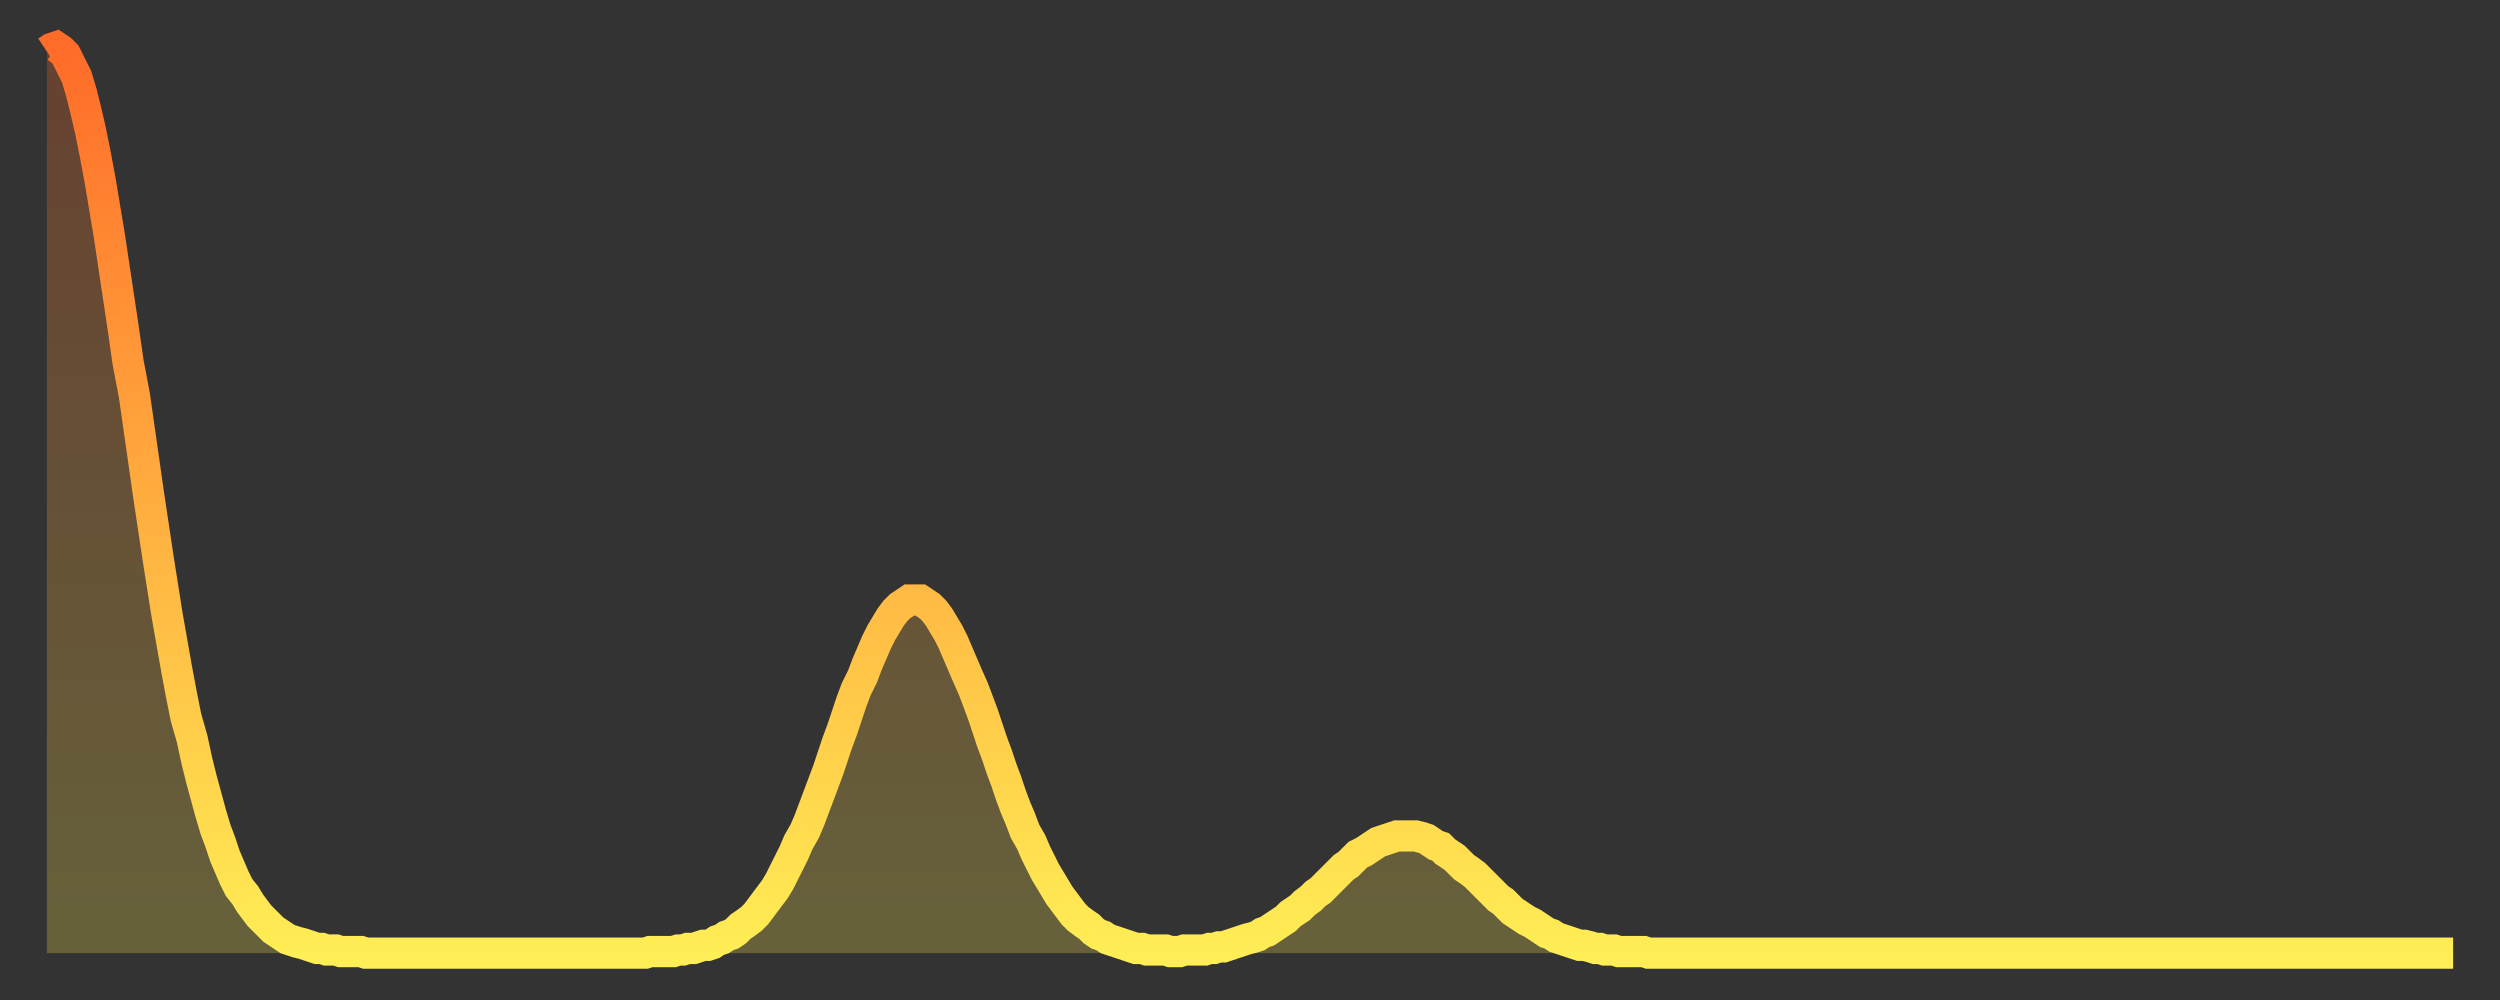
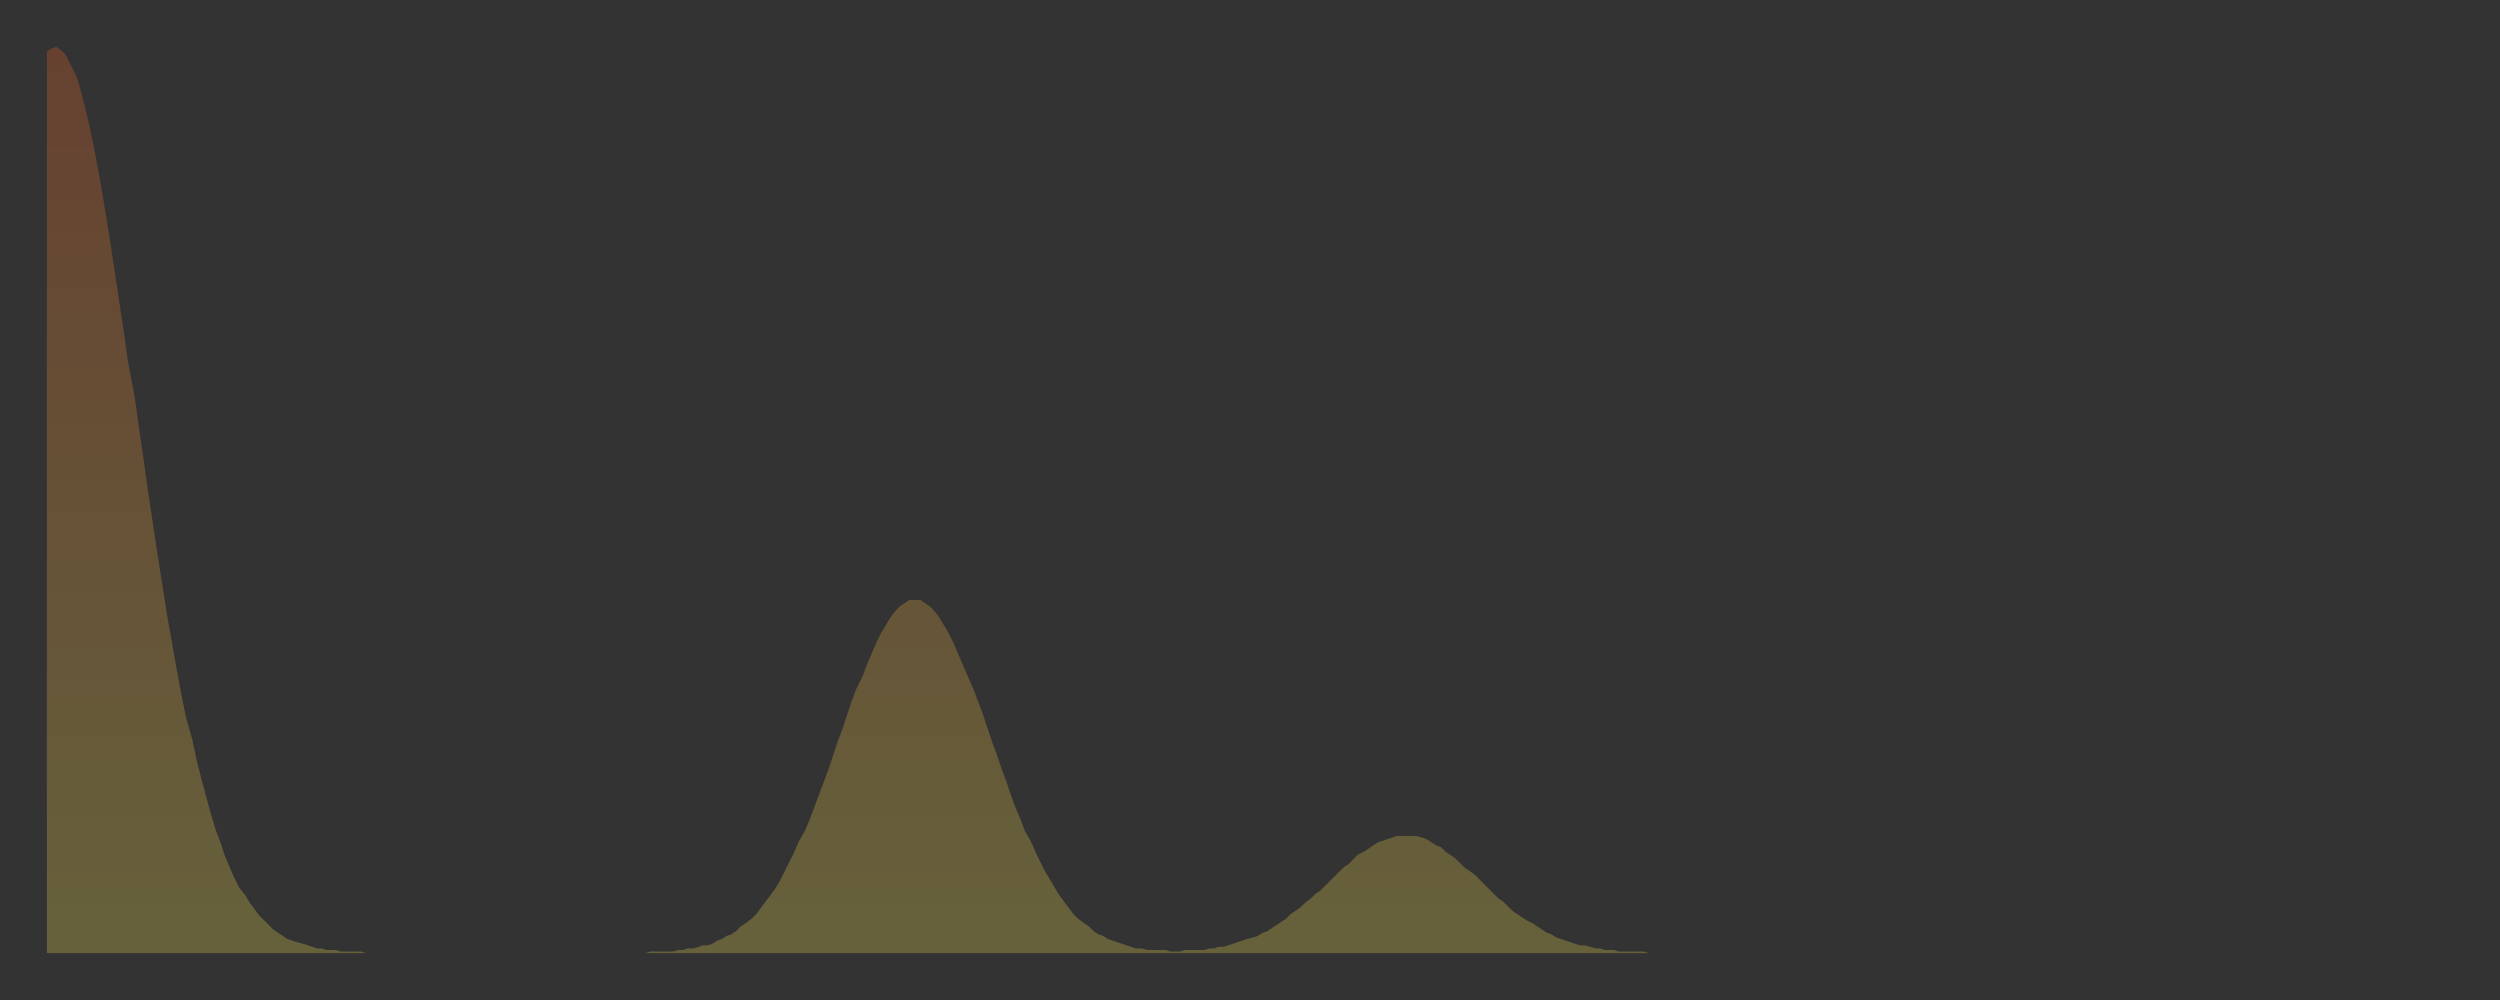
<svg xmlns="http://www.w3.org/2000/svg" baseProfile="full" height="64" version="1.1" width="160">
  <rect width="100%" height="100%" fill="#333333" stroke="none" />
  <defs>
    <linearGradient id="id990392" x1="0" x2="0" y1="0" y2="1">
      <stop offset="0%" stop-color="#ff6b29" />
      <stop offset="50%" stop-color="#ffad3f" />
      <stop offset="100%" stop-color="#ffee55" />
    </linearGradient>
  </defs>
  <g transform="translate(3,3)">
    <g>
-       <path d="M 0.0 0.3 L 0.3 0.1 0.6 0.0 0.9 0.2 1.2 0.5 1.5 1.1 1.9 1.9 2.2 2.9 2.5 4.1 2.8 5.4 3.1 6.9 3.4 8.5 3.7 10.3 4.0 12.1 4.3 14.1 4.6 16.1 4.9 18.1 5.2 20.2 5.6 22.3 5.9 24.4 6.2 26.5 6.5 28.6 6.8 30.6 7.1 32.6 7.4 34.5 7.7 36.4 8.0 38.1 8.3 39.8 8.6 41.4 8.9 42.9 9.3 44.3 9.6 45.7 9.9 46.9 10.2 48.0 10.5 49.1 10.8 50.1 11.1 50.9 11.4 51.8 11.7 52.5 12.0 53.2 12.3 53.8 12.7 54.3 13.0 54.8 13.3 55.2 13.6 55.6 13.9 55.9 14.2 56.2 14.5 56.5 14.8 56.7 15.1 56.9 15.4 57.1 15.7 57.2 16.0 57.3 16.4 57.4 16.7 57.5 17.0 57.6 17.3 57.7 17.6 57.7 17.9 57.8 18.2 57.8 18.5 57.8 18.8 57.9 19.1 57.9 19.4 57.9 19.8 57.9 20.1 57.9 20.4 58.0 20.7 58.0 21.0 58.0 21.3 58.0 21.6 58.0 21.9 58.0 22.2 58.0 22.5 58.0 22.8 58.0 23.1 58.0 23.5 58.0 23.8 58.0 24.1 58.0 24.4 58.0 24.7 58.0 25.0 58.0 25.3 58.0 25.6 58.0 25.9 58.0 26.2 58.0 26.5 58.0 26.8 58.0 27.2 58.0 27.5 58.0 27.8 58.0 28.1 58.0 28.4 58.0 28.7 58.0 29.0 58.0 29.3 58.0 29.6 58.0 29.9 58.0 30.2 58.0 30.6 58.0 30.9 58.0 31.2 58.0 31.5 58.0 31.8 58.0 32.1 58.0 32.4 58.0 32.7 58.0 33.0 58.0 33.3 58.0 33.6 58.0 33.9 58.0 34.3 58.0 34.6 58.0 34.9 58.0 35.2 58.0 35.5 58.0 35.8 58.0 36.1 58.0 36.4 58.0 36.7 58.0 37.0 58.0 37.3 58.0 37.7 58.0 38.0 58.0 38.3 58.0 38.6 57.9 38.9 57.9 39.2 57.9 39.5 57.9 39.8 57.9 40.1 57.9 40.4 57.8 40.7 57.8 41.0 57.7 41.4 57.7 41.7 57.6 42.0 57.5 42.3 57.5 42.6 57.4 42.9 57.2 43.2 57.1 43.5 56.9 43.8 56.8 44.1 56.6 44.4 56.3 44.7 56.1 45.1 55.8 45.4 55.5 45.7 55.1 46.0 54.7 46.3 54.3 46.6 53.9 46.9 53.4 47.2 52.8 47.5 52.2 47.8 51.6 48.1 50.9 48.5 50.2 48.8 49.5 49.1 48.7 49.4 47.9 49.7 47.1 50.0 46.3 50.3 45.4 50.6 44.5 50.9 43.7 51.2 42.8 51.5 41.9 51.8 41.1 52.2 40.3 52.5 39.5 52.8 38.8 53.1 38.1 53.4 37.5 53.7 37.0 54.0 36.5 54.3 36.1 54.6 35.8 54.9 35.6 55.2 35.4 55.6 35.4 55.9 35.4 56.2 35.6 56.5 35.8 56.8 36.1 57.1 36.5 57.4 37.0 57.7 37.5 58.0 38.1 58.3 38.8 58.6 39.5 58.9 40.2 59.3 41.1 59.6 41.9 59.9 42.7 60.2 43.6 60.5 44.5 60.8 45.3 61.1 46.2 61.4 47.0 61.7 47.9 62.0 48.7 62.3 49.4 62.6 50.2 63.0 50.9 63.3 51.6 63.6 52.2 63.9 52.8 64.2 53.3 64.5 53.8 64.8 54.3 65.1 54.7 65.4 55.1 65.7 55.5 66.0 55.8 66.4 56.1 66.7 56.3 67.0 56.6 67.3 56.8 67.6 56.9 67.9 57.1 68.2 57.2 68.5 57.3 68.8 57.4 69.1 57.5 69.4 57.6 69.7 57.7 70.1 57.7 70.4 57.8 70.7 57.8 71.0 57.8 71.3 57.8 71.6 57.8 71.9 57.9 72.2 57.9 72.5 57.9 72.8 57.8 73.1 57.8 73.5 57.8 73.8 57.8 74.1 57.8 74.4 57.7 74.7 57.7 75.0 57.6 75.3 57.6 75.6 57.5 75.9 57.4 76.2 57.3 76.5 57.2 76.8 57.1 77.2 57.0 77.5 56.9 77.8 56.7 78.1 56.6 78.4 56.4 78.7 56.2 79.0 56.0 79.3 55.8 79.6 55.5 79.9 55.3 80.2 55.1 80.5 54.8 80.9 54.5 81.2 54.2 81.5 54.0 81.8 53.7 82.1 53.4 82.4 53.1 82.7 52.8 83.0 52.5 83.3 52.3 83.6 52.0 83.9 51.7 84.3 51.5 84.6 51.3 84.9 51.1 85.2 50.9 85.5 50.8 85.8 50.7 86.1 50.6 86.4 50.5 86.7 50.5 87.0 50.5 87.3 50.5 87.6 50.5 88.0 50.6 88.3 50.7 88.6 50.9 88.9 51.1 89.2 51.2 89.5 51.5 89.8 51.7 90.1 51.9 90.4 52.2 90.7 52.5 91.0 52.7 91.4 53.0 91.7 53.3 92.0 53.6 92.3 53.9 92.6 54.2 92.9 54.5 93.2 54.7 93.5 55.0 93.8 55.3 94.1 55.5 94.4 55.7 94.7 55.9 95.1 56.1 95.4 56.3 95.7 56.5 96.0 56.7 96.3 56.8 96.6 57.0 96.9 57.1 97.2 57.2 97.5 57.3 97.8 57.4 98.1 57.5 98.4 57.5 98.8 57.6 99.1 57.7 99.4 57.7 99.7 57.8 100.0 57.8 100.3 57.8 100.6 57.9 100.9 57.9 101.2 57.9 101.5 57.9 101.8 57.9 102.2 57.9 102.5 58.0 102.8 58.0 103.1 58.0 103.4 58.0 103.7 58.0 104.0 58.0 104.3 58.0 104.6 58.0 104.9 58.0 105.2 58.0 105.5 58.0 105.9 58.0 106.2 58.0 106.5 58.0 106.8 58.0 107.1 58.0 107.4 58.0 107.7 58.0 108.0 58.0 108.3 58.0 108.6 58.0 108.9 58.0 109.3 58.0 109.6 58.0 109.9 58.0 110.2 58.0 110.5 58.0 110.8 58.0 111.1 58.0 111.4 58.0 111.7 58.0 112.0 58.0 112.3 58.0 112.6 58.0 113.0 58.0 113.3 58.0 113.6 58.0 113.9 58.0 114.2 58.0 114.5 58.0 114.8 58.0 115.1 58.0 115.4 58.0 115.7 58.0 116.0 58.0 116.3 58.0 116.7 58.0 117.0 58.0 117.3 58.0 117.6 58.0 117.9 58.0 118.2 58.0 118.5 58.0 118.8 58.0 119.1 58.0 119.4 58.0 119.7 58.0 120.1 58.0 120.4 58.0 120.7 58.0 121.0 58.0 121.3 58.0 121.6 58.0 121.9 58.0 122.2 58.0 122.5 58.0 122.8 58.0 123.1 58.0 123.4 58.0 123.8 58.0 124.1 58.0 124.4 58.0 124.7 58.0 125.0 58.0 125.3 58.0 125.6 58.0 125.9 58.0 126.2 58.0 126.5 58.0 126.8 58.0 127.2 58.0 127.5 58.0 127.8 58.0 128.1 58.0 128.4 58.0 128.7 58.0 129.0 58.0 129.3 58.0 129.6 58.0 129.9 58.0 130.2 58.0 130.5 58.0 130.9 58.0 131.2 58.0 131.5 58.0 131.8 58.0 132.1 58.0 132.4 58.0 132.7 58.0 133.0 58.0 133.3 58.0 133.6 58.0 133.9 58.0 134.2 58.0 134.6 58.0 134.9 58.0 135.2 58.0 135.5 58.0 135.8 58.0 136.1 58.0 136.4 58.0 136.7 58.0 137.0 58.0 137.3 58.0 137.6 58.0 138.0 58.0 138.3 58.0 138.6 58.0 138.9 58.0 139.2 58.0 139.5 58.0 139.8 58.0 140.1 58.0 140.4 58.0 140.7 58.0 141.0 58.0 141.3 58.0 141.7 58.0 142.0 58.0 142.3 58.0 142.6 58.0 142.9 58.0 143.2 58.0 143.5 58.0 143.8 58.0 144.1 58.0 144.4 58.0 144.7 58.0 145.1 58.0 145.4 58.0 145.7 58.0 146.0 58.0 146.3 58.0 146.6 58.0 146.9 58.0 147.2 58.0 147.5 58.0 147.8 58.0 148.1 58.0 148.4 58.0 148.8 58.0 149.1 58.0 149.4 58.0 149.7 58.0 150.0 58.0 150.3 58.0 150.6 58.0 150.9 58.0 151.2 58.0 151.5 58.0 151.8 58.0 152.1 58.0 152.5 58.0 152.8 58.0 153.1 58.0 153.4 58.0 153.7 58.0 154.0 58.0" fill="none" id="graph-curve" opacity="1" stroke="url(#id990392)" stroke-width="2" />
      <path d="M 0 58 L 0.0 0.3 0.3 0.1 0.6 0.0 0.9 0.2 1.2 0.5 1.5 1.1 1.9 1.9 2.2 2.9 2.5 4.1 2.8 5.4 3.1 6.9 3.4 8.5 3.7 10.3 4.0 12.1 4.3 14.1 4.6 16.1 4.9 18.1 5.2 20.2 5.6 22.3 5.9 24.4 6.2 26.5 6.5 28.6 6.8 30.6 7.1 32.6 7.4 34.5 7.7 36.4 8.0 38.1 8.3 39.8 8.6 41.4 8.9 42.9 9.3 44.3 9.6 45.7 9.9 46.9 10.2 48.0 10.5 49.1 10.8 50.1 11.1 50.9 11.4 51.8 11.7 52.5 12.0 53.2 12.3 53.8 12.7 54.3 13.0 54.8 13.3 55.2 13.6 55.6 13.9 55.9 14.2 56.2 14.5 56.5 14.8 56.7 15.1 56.9 15.4 57.1 15.7 57.2 16.0 57.3 16.4 57.4 16.7 57.5 17.0 57.6 17.3 57.7 17.6 57.7 17.9 57.8 18.2 57.8 18.5 57.8 18.8 57.9 19.1 57.9 19.4 57.9 19.8 57.9 20.1 57.9 20.4 58.0 20.7 58.0 21.0 58.0 21.3 58.0 21.6 58.0 21.9 58.0 22.2 58.0 22.5 58.0 22.8 58.0 23.1 58.0 23.5 58.0 23.8 58.0 24.1 58.0 24.4 58.0 24.7 58.0 25.0 58.0 25.3 58.0 25.6 58.0 25.9 58.0 26.2 58.0 26.5 58.0 26.8 58.0 27.2 58.0 27.5 58.0 27.8 58.0 28.1 58.0 28.4 58.0 28.7 58.0 29.0 58.0 29.3 58.0 29.6 58.0 29.9 58.0 30.2 58.0 30.6 58.0 30.9 58.0 31.2 58.0 31.5 58.0 31.8 58.0 32.1 58.0 32.4 58.0 32.7 58.0 33.0 58.0 33.3 58.0 33.6 58.0 33.9 58.0 34.3 58.0 34.6 58.0 34.9 58.0 35.2 58.0 35.5 58.0 35.8 58.0 36.1 58.0 36.4 58.0 36.7 58.0 37.0 58.0 37.3 58.0 37.7 58.0 38.0 58.0 38.3 58.0 38.6 57.9 38.9 57.9 39.2 57.9 39.5 57.9 39.8 57.9 40.1 57.9 40.4 57.8 40.7 57.8 41.0 57.7 41.4 57.7 41.7 57.6 42.0 57.5 42.3 57.5 42.6 57.4 42.9 57.2 43.2 57.1 43.5 56.9 43.8 56.8 44.1 56.6 44.4 56.3 44.7 56.1 45.1 55.8 45.4 55.5 45.7 55.1 46.0 54.7 46.3 54.3 46.6 53.9 46.9 53.4 47.2 52.8 47.5 52.2 47.8 51.6 48.1 50.9 48.5 50.2 48.8 49.5 49.1 48.7 49.4 47.9 49.7 47.1 50.0 46.3 50.3 45.4 50.6 44.5 50.9 43.7 51.2 42.8 51.5 41.9 51.8 41.1 52.2 40.3 52.5 39.5 52.8 38.8 53.1 38.1 53.4 37.5 53.7 37.0 54.0 36.5 54.3 36.1 54.6 35.8 54.9 35.6 55.2 35.4 55.6 35.4 55.9 35.4 56.2 35.6 56.5 35.8 56.8 36.1 57.1 36.5 57.4 37.0 57.7 37.5 58.0 38.1 58.3 38.8 58.6 39.5 58.9 40.2 59.3 41.1 59.6 41.9 59.9 42.7 60.2 43.6 60.5 44.5 60.8 45.3 61.1 46.2 61.4 47.0 61.7 47.9 62.0 48.7 62.3 49.4 62.6 50.2 63.0 50.9 63.3 51.6 63.6 52.2 63.9 52.8 64.2 53.3 64.5 53.8 64.8 54.3 65.1 54.7 65.4 55.1 65.7 55.5 66.0 55.8 66.4 56.1 66.7 56.3 67.0 56.6 67.3 56.8 67.6 56.9 67.9 57.1 68.2 57.2 68.5 57.3 68.8 57.4 69.1 57.5 69.4 57.6 69.7 57.7 70.1 57.7 70.4 57.8 70.7 57.8 71.0 57.8 71.3 57.8 71.6 57.8 71.9 57.9 72.2 57.9 72.5 57.9 72.8 57.8 73.1 57.8 73.5 57.8 73.8 57.8 74.1 57.8 74.4 57.7 74.7 57.7 75.0 57.6 75.3 57.6 75.6 57.5 75.9 57.4 76.2 57.3 76.5 57.2 76.8 57.1 77.2 57.0 77.5 56.9 77.8 56.7 78.1 56.6 78.4 56.4 78.7 56.2 79.0 56.0 79.3 55.8 79.6 55.5 79.9 55.3 80.2 55.1 80.5 54.8 80.9 54.5 81.2 54.2 81.5 54.0 81.8 53.7 82.1 53.4 82.4 53.1 82.7 52.8 83.0 52.5 83.3 52.3 83.6 52.0 83.9 51.7 84.3 51.5 84.6 51.3 84.9 51.1 85.2 50.9 85.5 50.8 85.8 50.7 86.1 50.6 86.4 50.5 86.7 50.5 87.0 50.5 87.3 50.5 87.6 50.5 88.0 50.6 88.3 50.7 88.6 50.9 88.9 51.1 89.2 51.2 89.5 51.5 89.8 51.7 90.1 51.9 90.4 52.2 90.7 52.5 91.0 52.7 91.4 53.0 91.7 53.3 92.0 53.6 92.3 53.9 92.6 54.2 92.9 54.5 93.2 54.7 93.5 55.0 93.8 55.3 94.1 55.5 94.4 55.7 94.7 55.9 95.1 56.1 95.4 56.3 95.7 56.5 96.0 56.7 96.3 56.8 96.6 57.0 96.9 57.1 97.2 57.2 97.5 57.3 97.8 57.4 98.1 57.5 98.4 57.5 98.8 57.6 99.1 57.7 99.4 57.7 99.7 57.8 100.0 57.8 100.3 57.8 100.6 57.9 100.9 57.9 101.2 57.9 101.5 57.9 101.8 57.9 102.2 57.9 102.5 58.0 102.8 58.0 103.1 58.0 103.4 58.0 103.7 58.0 104.0 58.0 104.3 58.0 104.6 58.0 104.9 58.0 105.2 58.0 105.5 58.0 105.9 58.0 106.2 58.0 106.5 58.0 106.8 58.0 107.1 58.0 107.4 58.0 107.7 58.0 108.0 58.0 108.3 58.0 108.6 58.0 108.9 58.0 109.3 58.0 109.6 58.0 109.9 58.0 110.2 58.0 110.5 58.0 110.8 58.0 111.1 58.0 111.4 58.0 111.7 58.0 112.0 58.0 112.3 58.0 112.6 58.0 113.0 58.0 113.3 58.0 113.6 58.0 113.9 58.0 114.2 58.0 114.5 58.0 114.8 58.0 115.1 58.0 115.4 58.0 115.7 58.0 116.0 58.0 116.3 58.0 116.7 58.0 117.0 58.0 117.3 58.0 117.6 58.0 117.9 58.0 118.2 58.0 118.5 58.0 118.8 58.0 119.1 58.0 119.4 58.0 119.7 58.0 120.1 58.0 120.4 58.0 120.7 58.0 121.0 58.0 121.3 58.0 121.6 58.0 121.9 58.0 122.2 58.0 122.5 58.0 122.8 58.0 123.1 58.0 123.4 58.0 123.8 58.0 124.1 58.0 124.4 58.0 124.7 58.0 125.0 58.0 125.3 58.0 125.6 58.0 125.9 58.0 126.2 58.0 126.5 58.0 126.8 58.0 127.2 58.0 127.5 58.0 127.8 58.0 128.1 58.0 128.4 58.0 128.7 58.0 129.0 58.0 129.3 58.0 129.6 58.0 129.9 58.0 130.2 58.0 130.5 58.0 130.9 58.0 131.2 58.0 131.5 58.0 131.8 58.0 132.1 58.0 132.4 58.0 132.7 58.0 133.0 58.0 133.3 58.0 133.6 58.0 133.9 58.0 134.2 58.0 134.6 58.0 134.9 58.0 135.2 58.0 135.5 58.0 135.8 58.0 136.1 58.0 136.4 58.0 136.7 58.0 137.0 58.0 137.3 58.0 137.6 58.0 138.0 58.0 138.3 58.0 138.6 58.0 138.9 58.0 139.2 58.0 139.5 58.0 139.8 58.0 140.1 58.0 140.4 58.0 140.7 58.0 141.0 58.0 141.3 58.0 141.7 58.0 142.0 58.0 142.3 58.0 142.6 58.0 142.9 58.0 143.2 58.0 143.5 58.0 143.8 58.0 144.1 58.0 144.4 58.0 144.7 58.0 145.1 58.0 145.4 58.0 145.7 58.0 146.0 58.0 146.3 58.0 146.6 58.0 146.9 58.0 147.2 58.0 147.5 58.0 147.8 58.0 148.1 58.0 148.4 58.0 148.8 58.0 149.1 58.0 149.4 58.0 149.7 58.0 150.0 58.0 150.3 58.0 150.6 58.0 150.9 58.0 151.2 58.0 151.5 58.0 151.8 58.0 152.1 58.0 152.5 58.0 152.8 58.0 153.1 58.0 153.4 58.0 153.7 58.0 154.0 58.0 154 58" fill="url(#id990392)" fill-opacity=".25" id="graph-shadow" />
    </g>
  </g>
</svg>